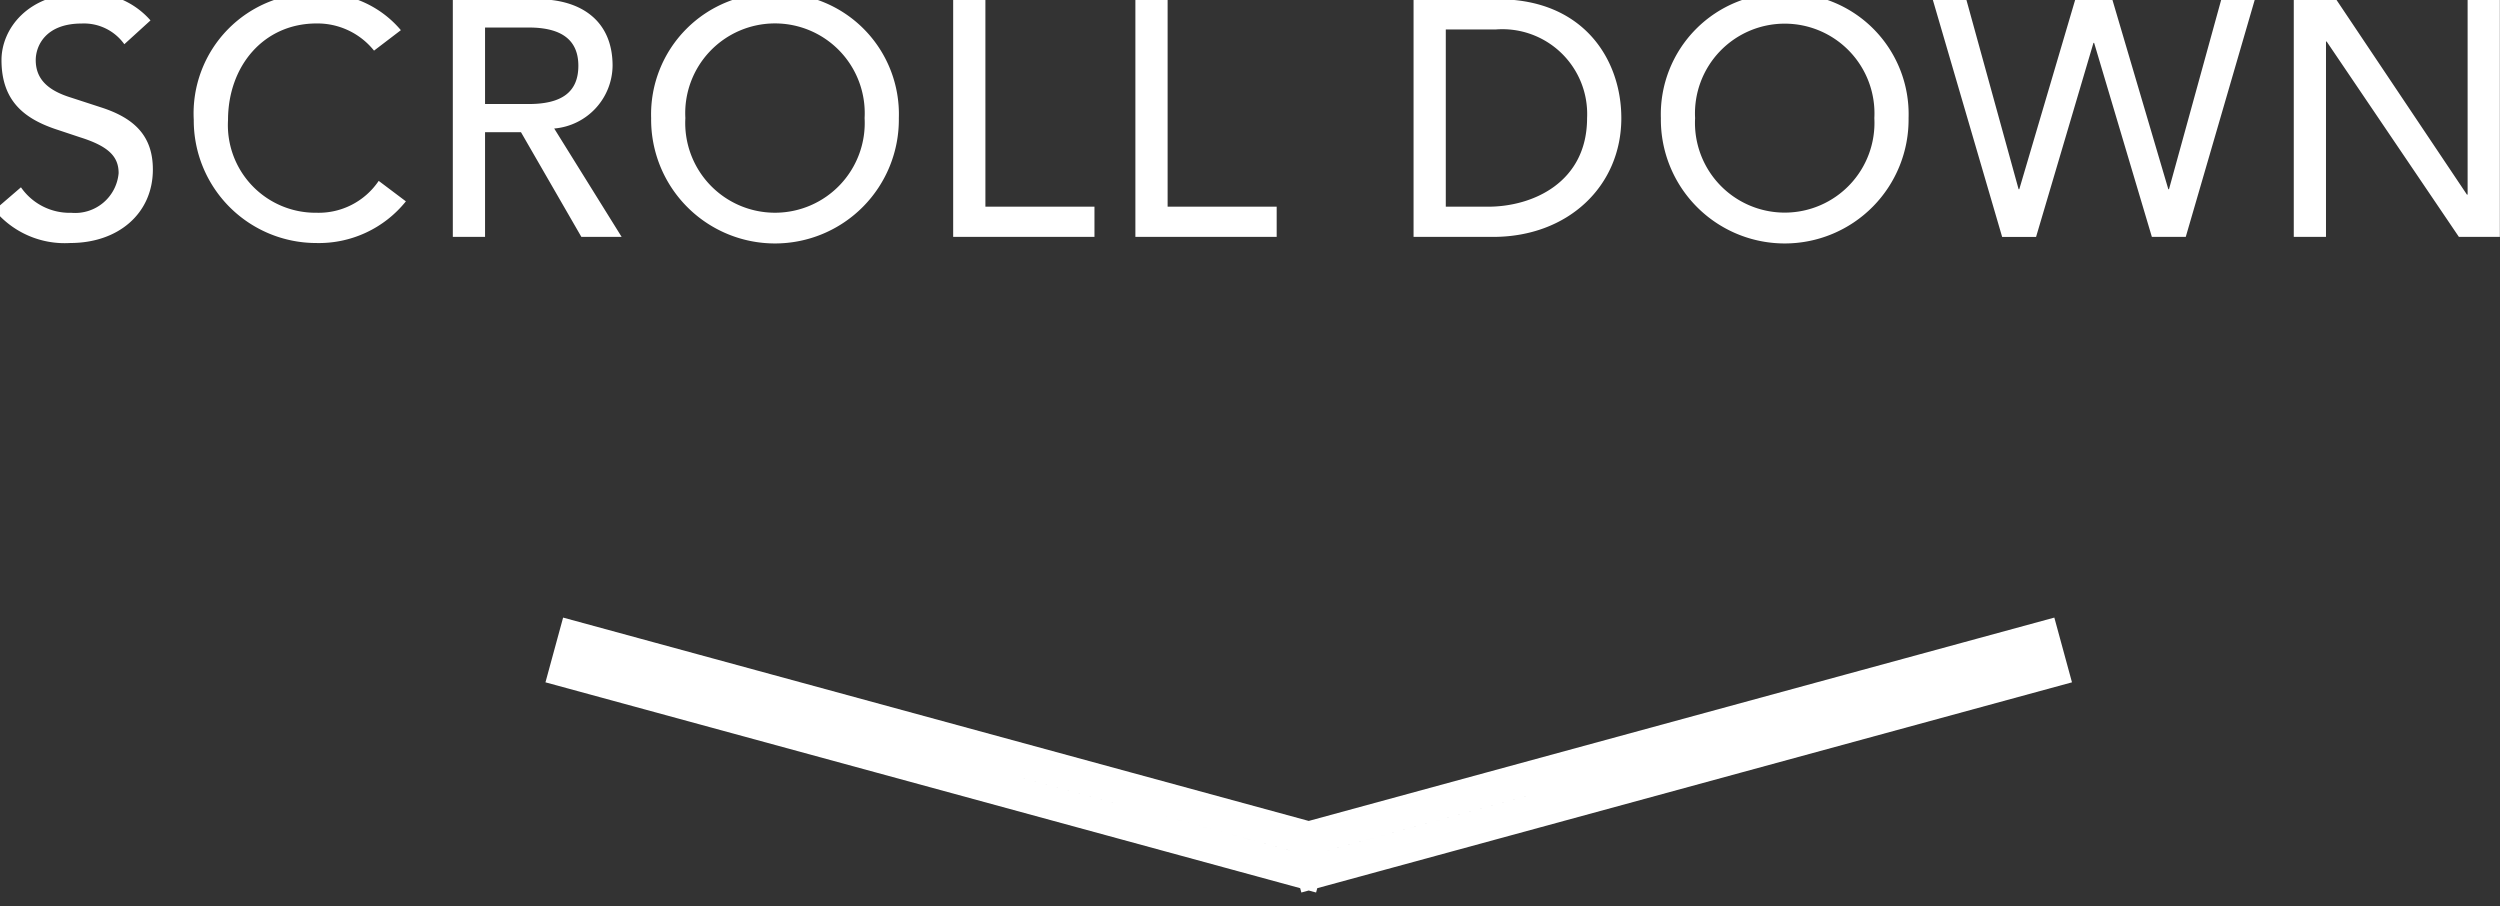
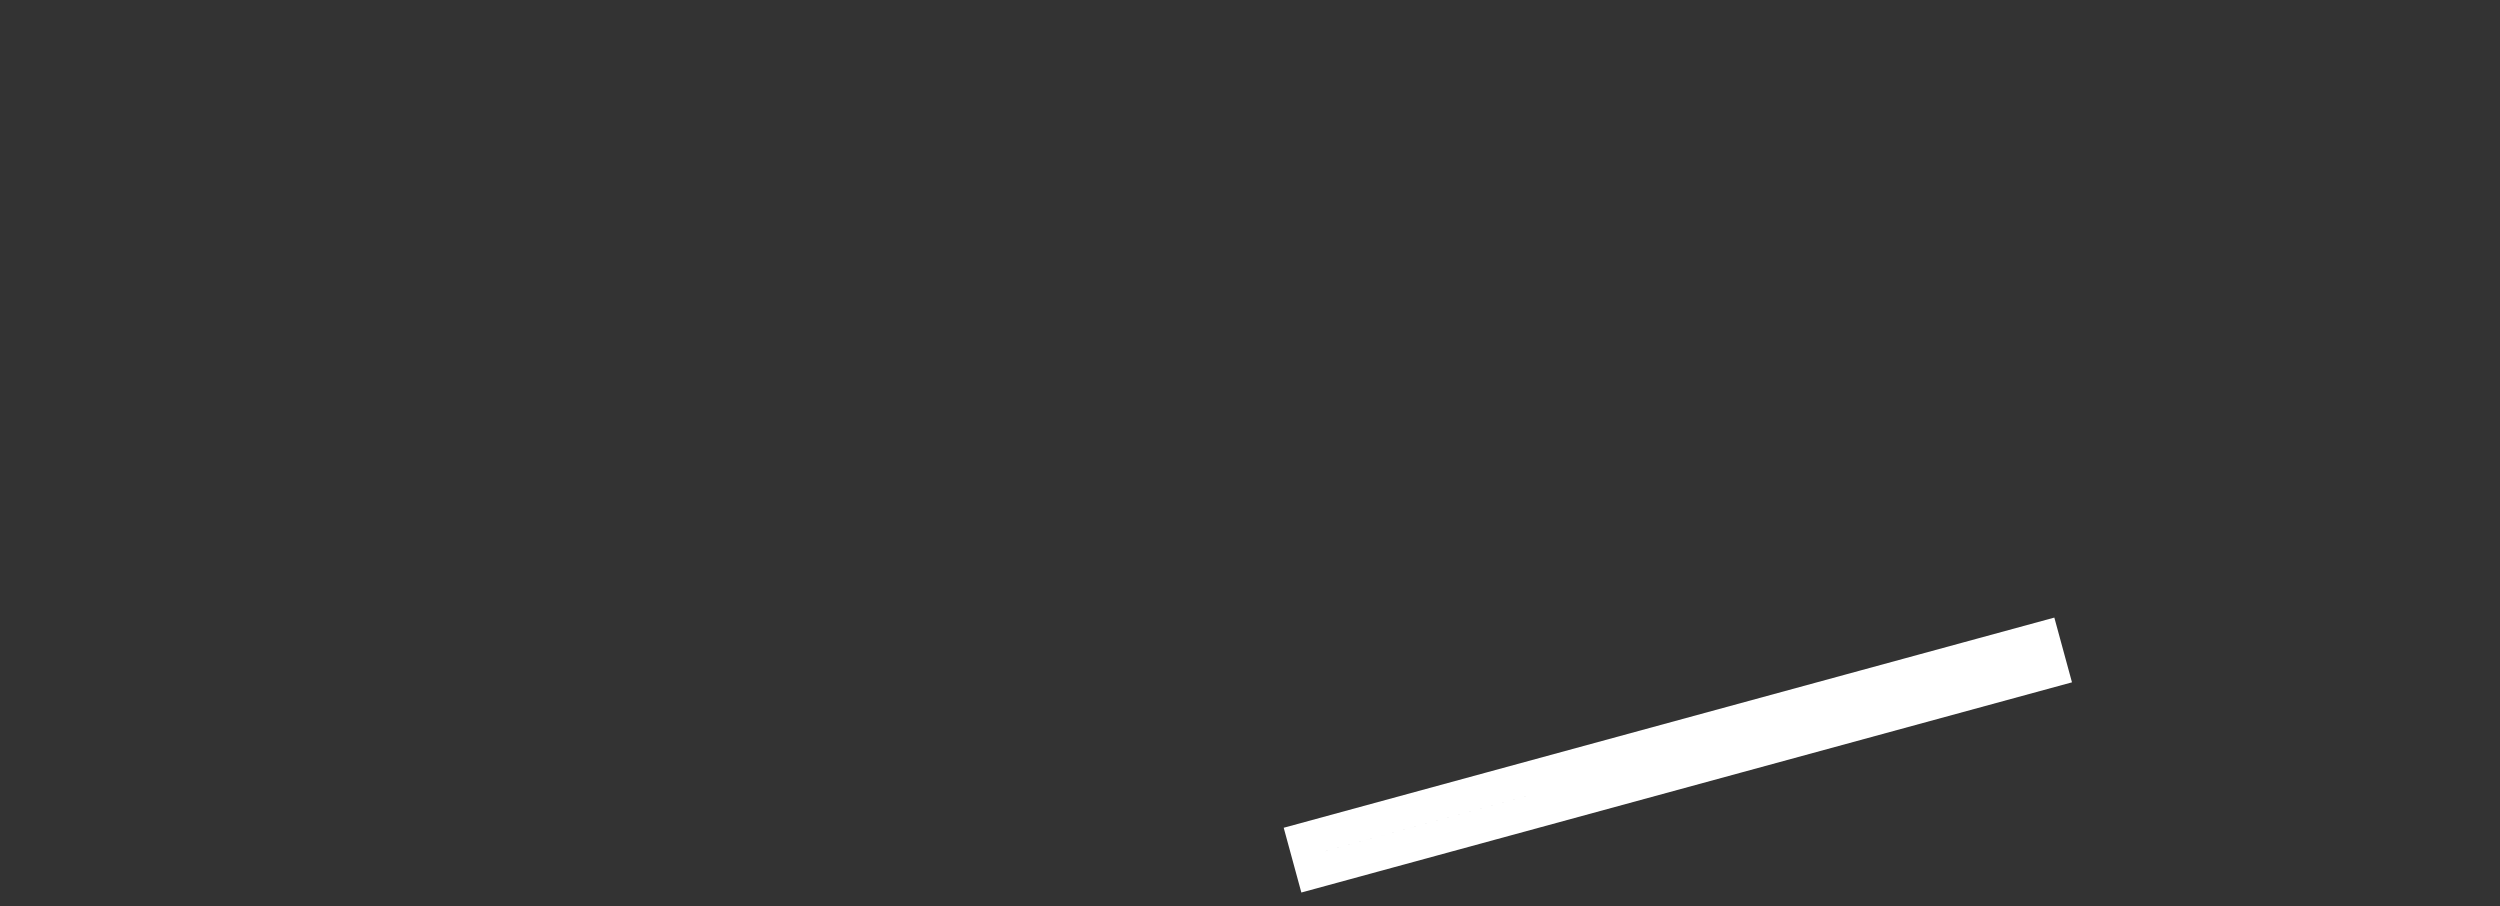
<svg xmlns="http://www.w3.org/2000/svg" width="149" height="54" viewBox="0 0 149 54">
  <rect x="0" y="0" width="149" height="54" fill="#333333" stroke="none" />
  <defs>
    <style>
      .cls-1 {
        fill: #fff;
      }

      .cls-1, .cls-2 {
        fill-rule: evenodd;
      }

      .cls-2 {
        fill: none;
        stroke: #fff;
        stroke-linecap: round;
        stroke-width: 2px;
      }
    </style>
  </defs>
  <g id="SCROLL">
-     <path id="SCROLL_DOWN" data-name="SCROLL DOWN" class="cls-1" d="M5.889-.4c-3.2,0-4.8,2.1-4.8,3.981,0,2.541,1.48,3.561,3.421,4.181l1.26,0.42c1.72,0.54,2.3,1.16,2.3,2.14a2.6,2.6,0,0,1-2.821,2.361,3.529,3.529,0,0,1-3-1.52l-1.58,1.36a5.431,5.431,0,0,0,4.521,1.96c2.861,0,4.921-1.76,4.921-4.381,0-2-1.1-3.061-3.081-3.7l-1.78-.58c-1.3-.4-2.12-1.04-2.12-2.24,0-.82.56-2.18,2.741-2.18A2.957,2.957,0,0,1,8.41,2.636l1.56-1.42A4.815,4.815,0,0,0,5.889-.4ZM19.93-.4a7.163,7.163,0,0,0-7.382,7.542,7.306,7.306,0,0,0,7.282,7.342A6.651,6.651,0,0,0,25.191,12l-1.62-1.22a4.316,4.316,0,0,1-3.7,1.9,5.224,5.224,0,0,1-5.281-5.521c0-3.221,2.121-5.761,5.281-5.761a4.322,4.322,0,0,1,3.421,1.62l1.6-1.22A6.208,6.208,0,0,0,19.93-.4Zm9.979,14.523V7.878h2.141l3.6,6.241h2.4L34.03,7.658h0.02A3.8,3.8,0,0,0,37.51,3.917c0-2.761-1.98-3.961-4.441-3.961H27.988V14.119h1.92Zm0-12.483h2.6c1.96,0,2.961.74,2.961,2.28,0,1.56-.98,2.28-2.961,2.28h-2.6V1.636ZM47.19-.4a7.219,7.219,0,0,0-7.382,7.442,7.382,7.382,0,1,0,14.763,0A7.207,7.207,0,0,0,47.19-.4ZM41.848,7.037a5.349,5.349,0,1,1,10.682,0A5.349,5.349,0,1,1,41.848,7.037ZM59.729-.044h-1.92V14.119H66.23v-1.8h-6.5V-0.044Zm10.86,0h-1.92V14.119H77.09v-1.8h-6.5V-0.044Zm19.7,0H85.248V14.119h4.741c4.461,0,7.642-3.021,7.642-7.081C97.631,3.557,95.39-.044,90.289-0.044Zm-0.6,12.363H87.169V1.756h2.981A5.053,5.053,0,0,1,95.59,7.037C95.59,10.858,92.37,12.319,89.689,12.319ZM107.37-.4a7.219,7.219,0,0,0-7.382,7.442,7.382,7.382,0,1,0,14.763,0A7.207,7.207,0,0,0,107.37-.4Zm-5.342,7.442a5.349,5.349,0,1,1,10.683,0A5.349,5.349,0,1,1,102.028,7.037Zm14.16-7.082,4.141,14.163h2.02L125.77,2.556h0.04l3.441,11.562h2.02L135.392-.044h-2l-3.12,11.322h-0.04L126.89-.044h-2.2l-3.341,11.322h-0.04L118.188-.044h-2Zm23.441,14.163V2.476h0.04l7.881,11.642h2.441V-0.044H148.07V11.6h-0.04l-7.8-11.643h-2.521V14.119h1.921Z" transform="translate(-1)" />
-     <path id="Shape_1_copy_3" data-name="Shape 1 copy 3" class="cls-2" d="M34.737,39.965l0.526-1.929,44,12-0.526,1.93Zm88.525,0-0.526-1.929-44,12,0.526,1.93Z" transform="translate(-1)" />
+     <path id="Shape_1_copy_3" data-name="Shape 1 copy 3" class="cls-2" d="M34.737,39.965Zm88.525,0-0.526-1.929-44,12,0.526,1.93Z" transform="translate(-1)" />
  </g>
</svg>